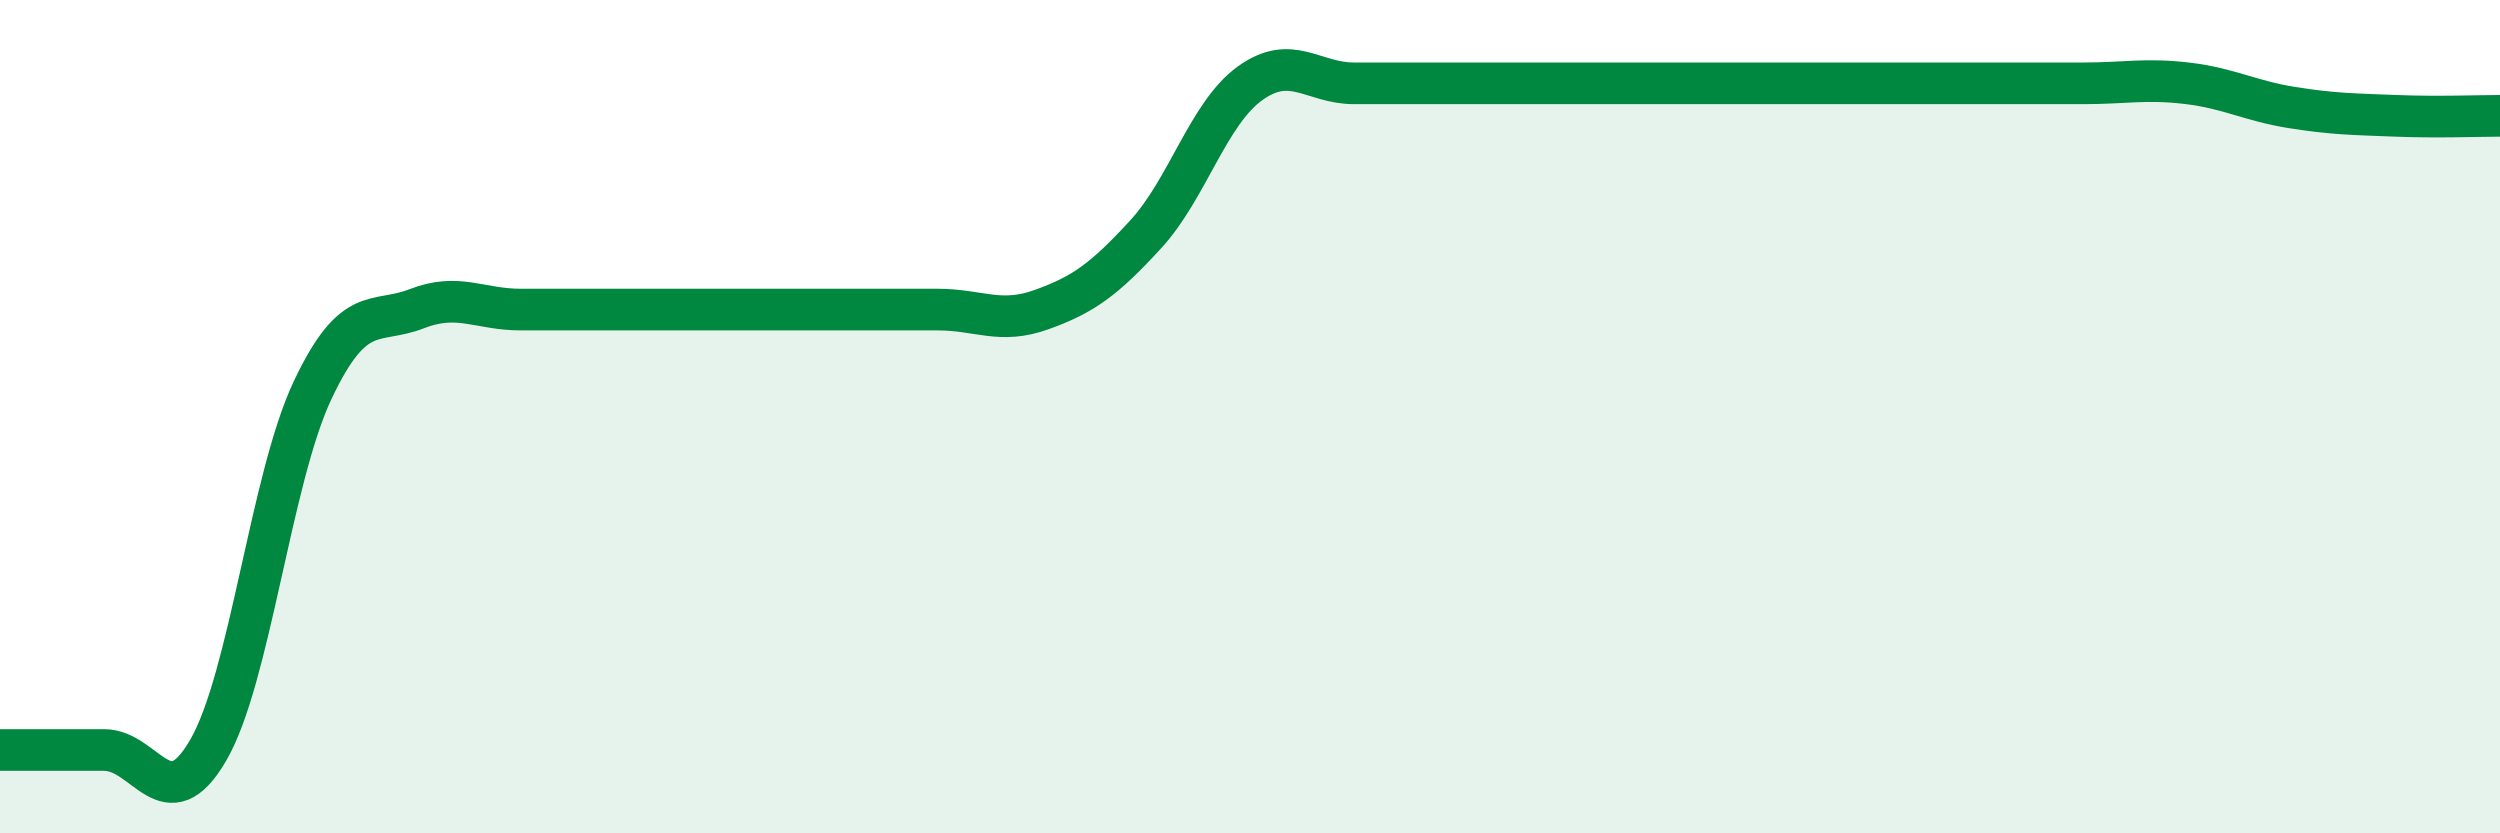
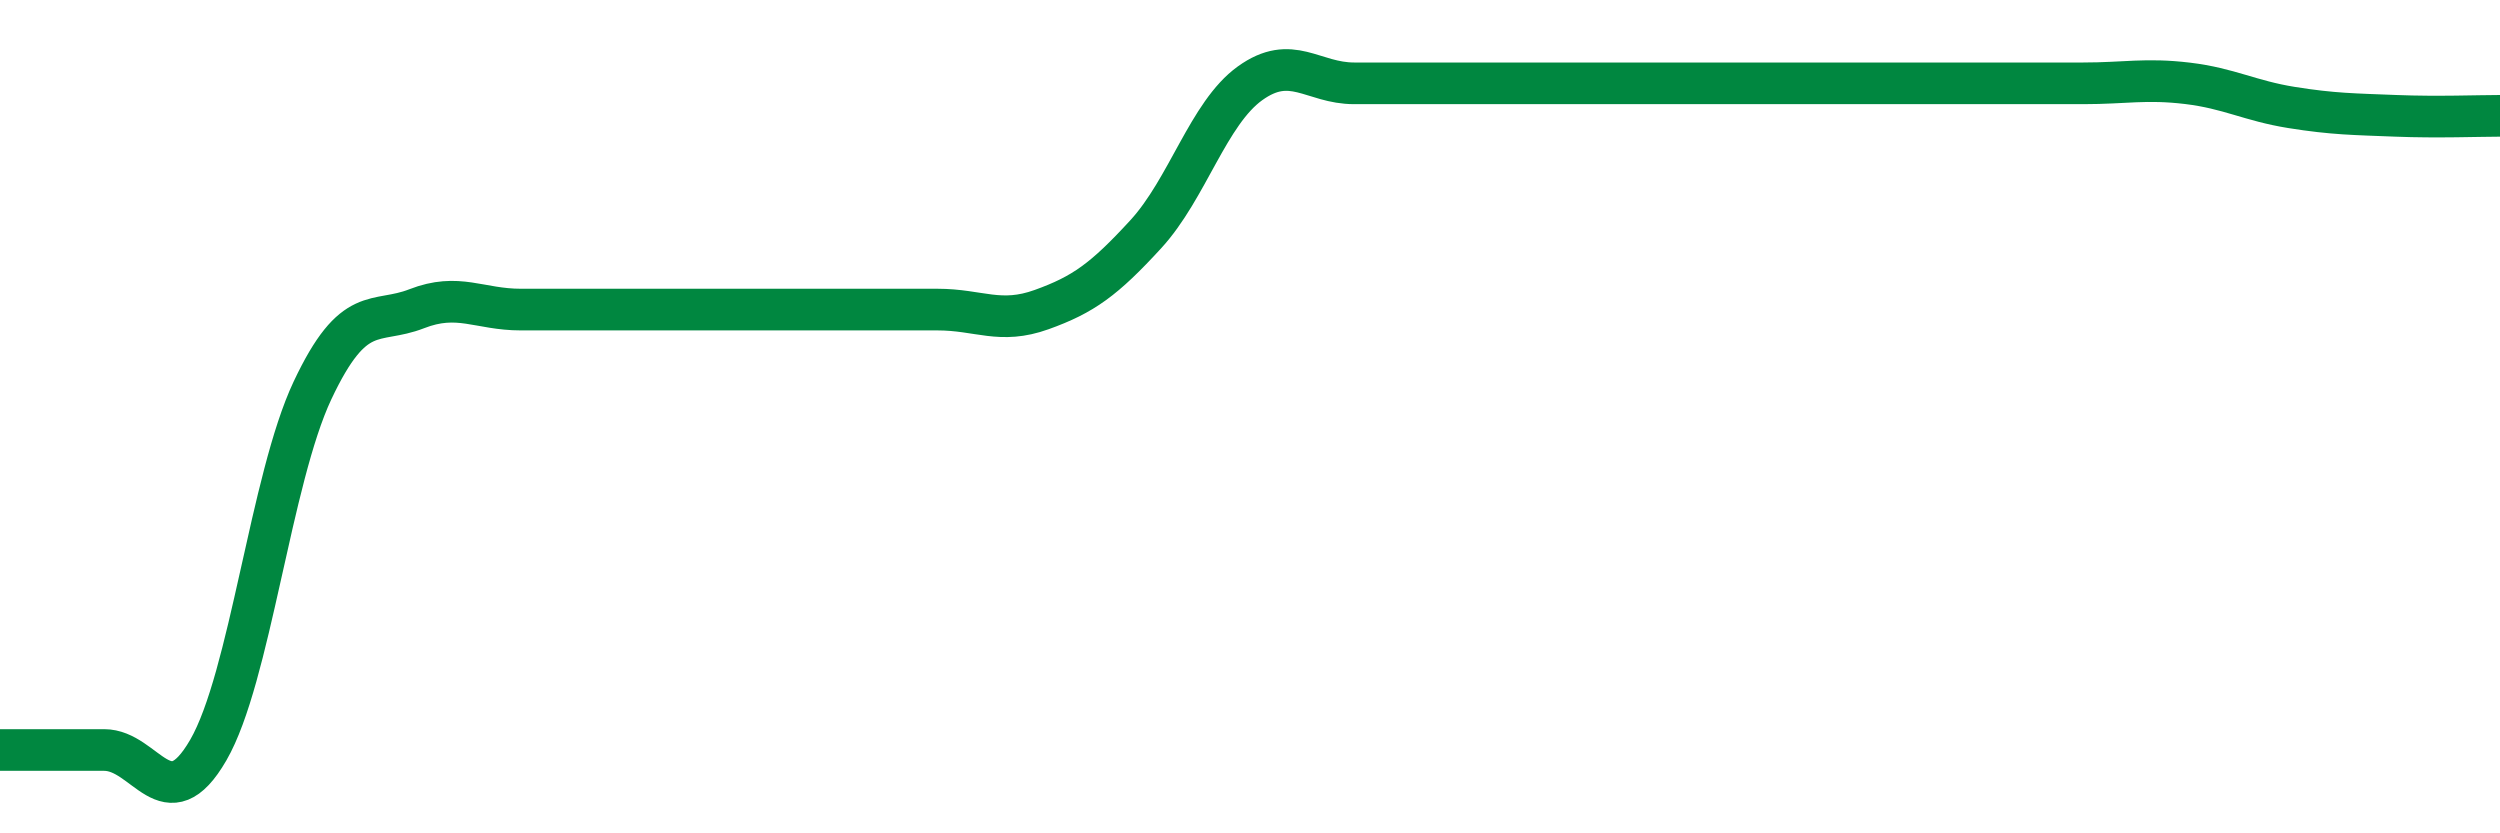
<svg xmlns="http://www.w3.org/2000/svg" width="60" height="20" viewBox="0 0 60 20">
-   <path d="M 0,18 C 0.5,18 1.5,18 2.5,18 C 3.5,18 4,19.73 5,18 C 6,16.27 6.5,11.49 7.5,9.37 C 8.5,7.25 9,7.8 10,7.41 C 11,7.02 11.5,7.43 12.5,7.43 C 13.5,7.43 14,7.43 15,7.43 C 16,7.43 16.5,7.43 17.5,7.43 C 18.5,7.43 19,7.43 20,7.43 C 21,7.43 21.5,7.43 22.5,7.43 C 23.5,7.43 24,7.79 25,7.43 C 26,7.07 26.5,6.71 27.5,5.62 C 28.5,4.53 29,2.72 30,2 C 31,1.28 31.5,2 32.5,2 C 33.5,2 34,2 35,2 C 36,2 36.5,2 37.5,2 C 38.5,2 39,2 40,2 C 41,2 41.5,2 42.5,2 C 43.5,2 44,2 45,2 C 46,2 46.5,2 47.5,2 C 48.5,2 49,2 50,2 C 51,2 51.5,1.88 52.5,2 C 53.5,2.12 54,2.42 55,2.58 C 56,2.74 56.5,2.74 57.5,2.78 C 58.5,2.82 59.5,2.78 60,2.78L60 20L0 20Z" fill="#008740" opacity="0.1" stroke-linecap="round" stroke-linejoin="round" />
  <path d="M 0,18 C 0.5,18 1.5,18 2.5,18 C 3.5,18 4,19.73 5,18 C 6,16.27 6.5,11.49 7.5,9.37 C 8.5,7.25 9,7.8 10,7.41 C 11,7.02 11.5,7.43 12.5,7.43 C 13.5,7.43 14,7.43 15,7.43 C 16,7.43 16.5,7.43 17.5,7.43 C 18.5,7.43 19,7.43 20,7.43 C 21,7.43 21.5,7.43 22.5,7.43 C 23.5,7.43 24,7.79 25,7.43 C 26,7.07 26.5,6.71 27.5,5.62 C 28.5,4.53 29,2.72 30,2 C 31,1.28 31.5,2 32.5,2 C 33.5,2 34,2 35,2 C 36,2 36.5,2 37.5,2 C 38.5,2 39,2 40,2 C 41,2 41.5,2 42.5,2 C 43.5,2 44,2 45,2 C 46,2 46.5,2 47.5,2 C 48.5,2 49,2 50,2 C 51,2 51.5,1.88 52.5,2 C 53.5,2.12 54,2.42 55,2.58 C 56,2.74 56.5,2.74 57.5,2.78 C 58.5,2.82 59.5,2.78 60,2.78" stroke="#008740" stroke-width="1" fill="none" stroke-linecap="round" stroke-linejoin="round" />
</svg>